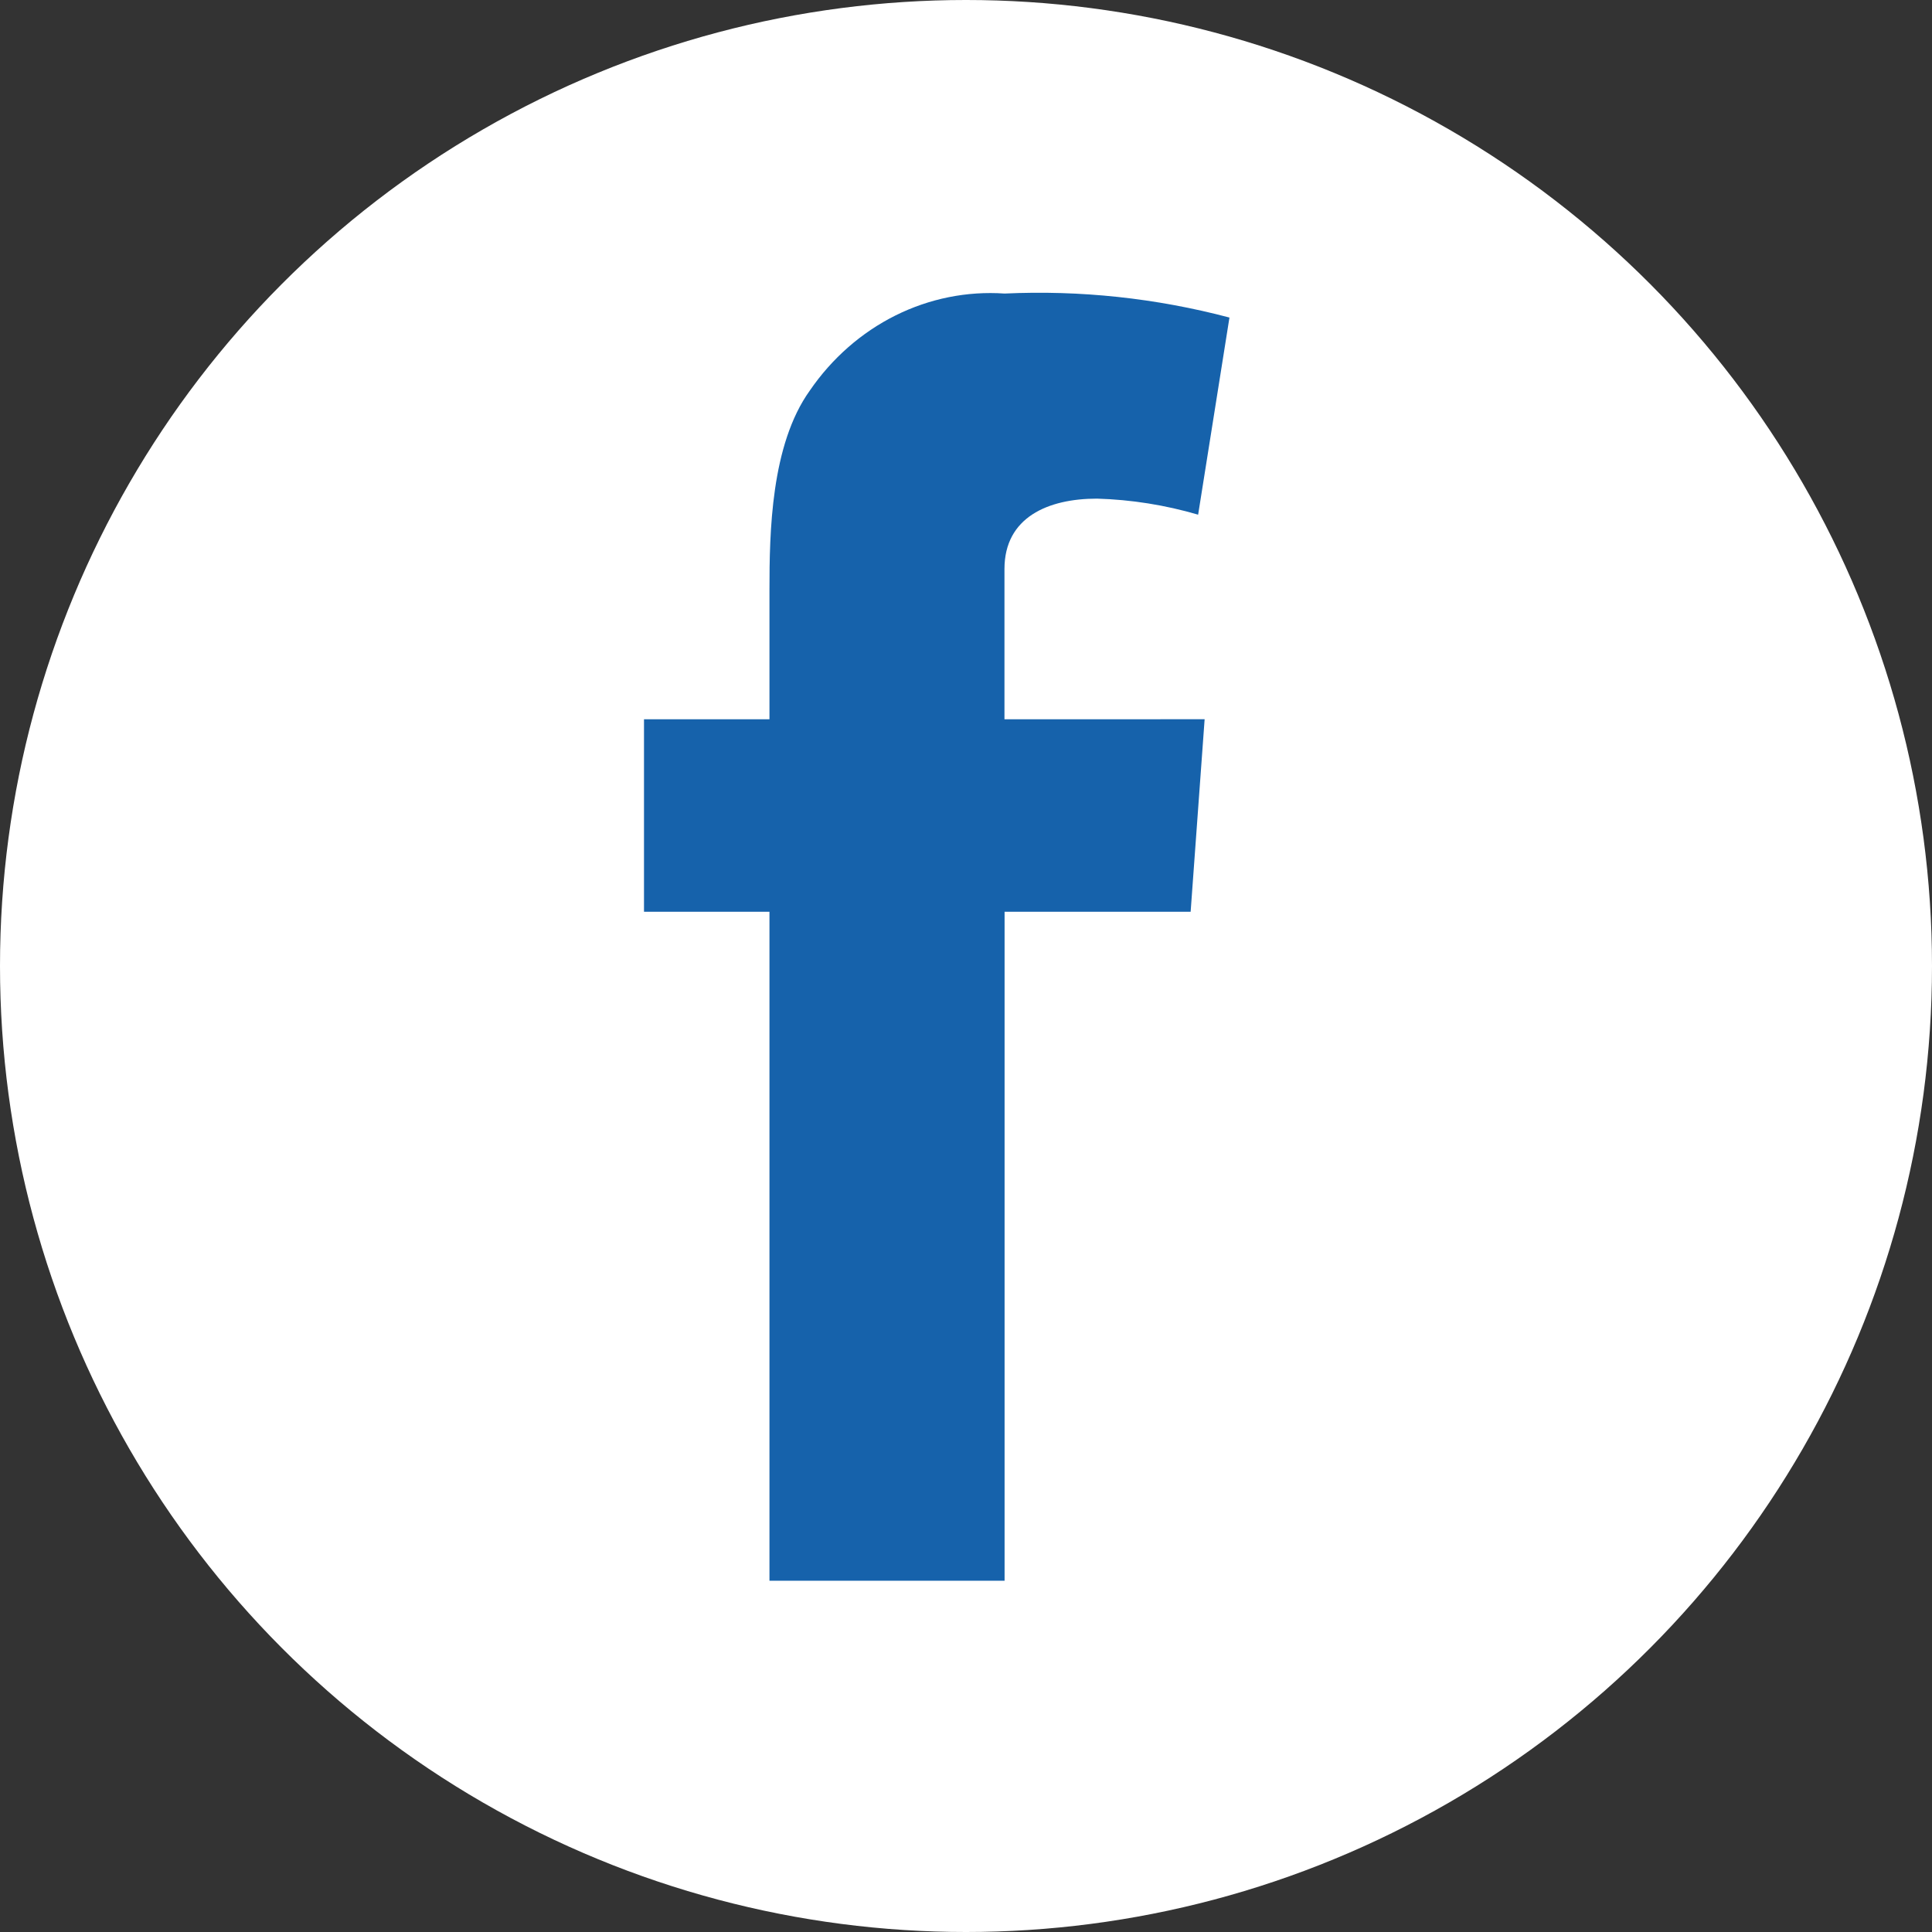
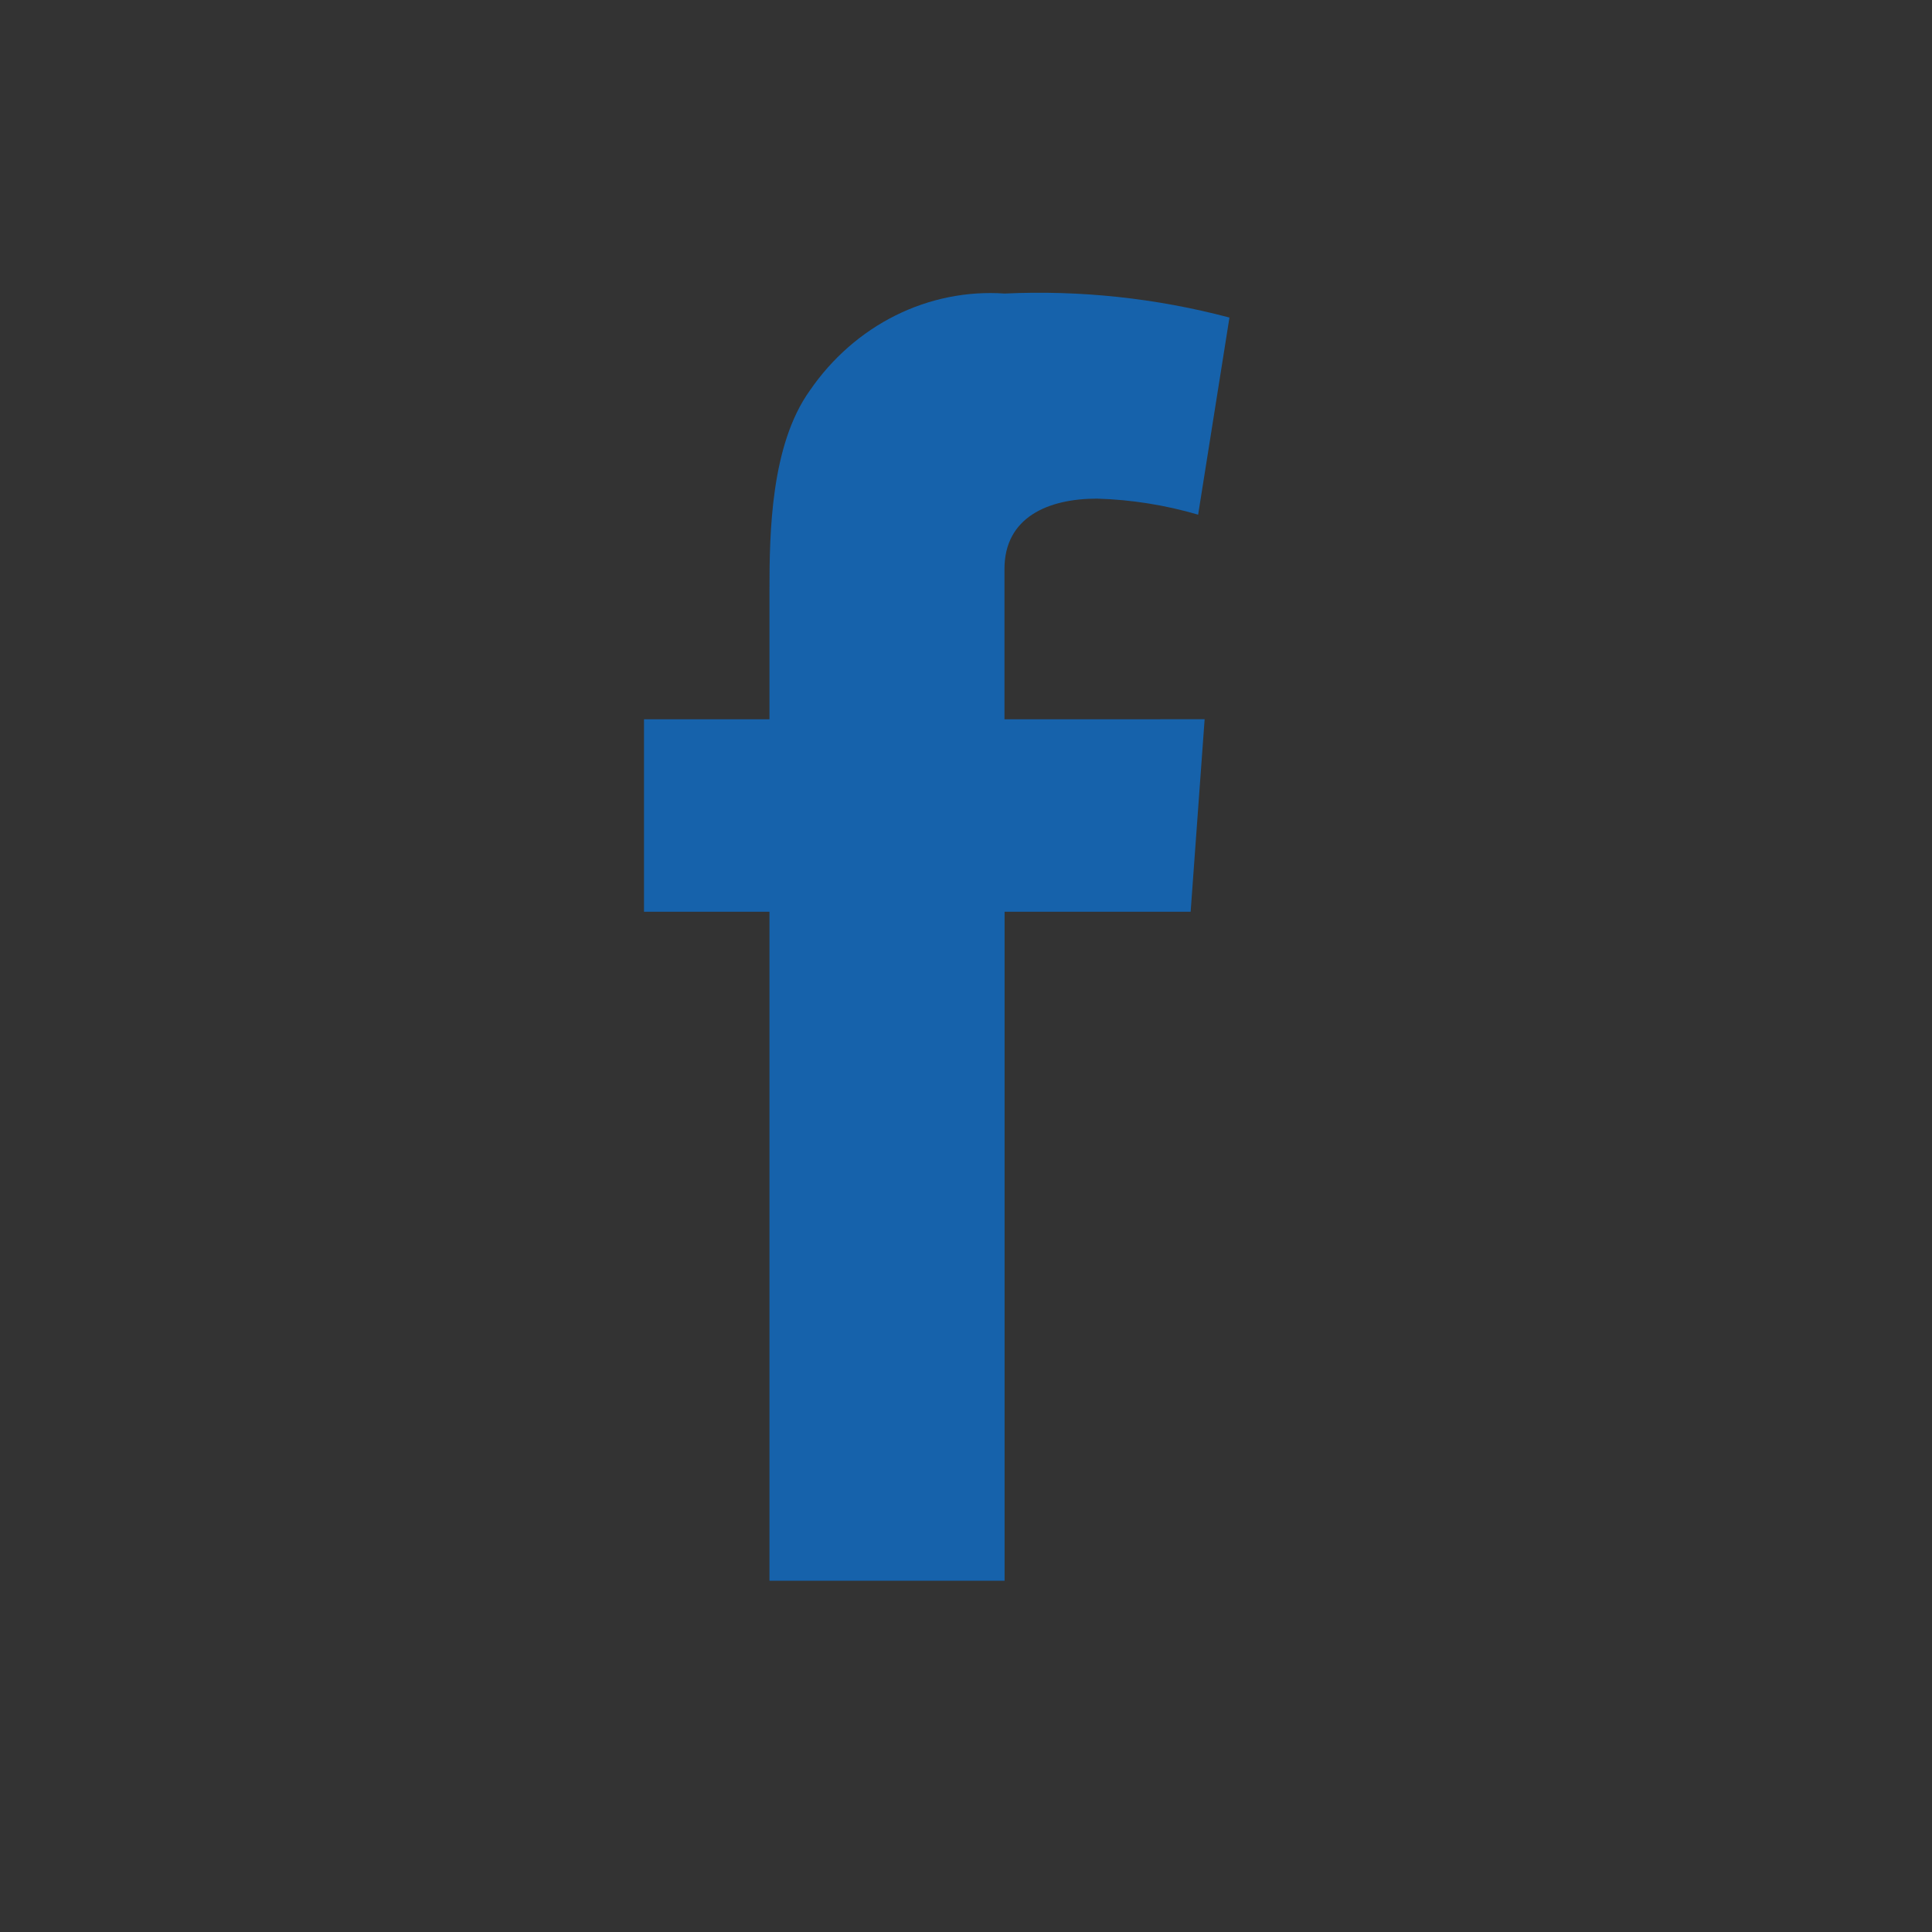
<svg xmlns="http://www.w3.org/2000/svg" width="33" height="33" viewBox="0 0 33 33" fill="none">
  <rect x="0" y="0" width="33" height="33" fill="#333333" stroke="none" />
-   <circle cx="16.5" cy="16.5" r="16.5" fill="white" />
  <path d="M20.576 12.285L20.337 15.573H17.159V27H13.143V15.573H11V12.286H13.143V10.075C13.143 9.102 13.166 7.599 13.833 6.67C14.211 6.119 14.714 5.678 15.296 5.388C15.877 5.099 16.518 4.97 17.159 5.014C18.451 4.954 19.745 5.092 21 5.424L20.465 8.791C19.902 8.626 19.322 8.534 18.738 8.517C17.904 8.517 17.157 8.834 17.157 9.719V12.286L20.576 12.285Z" fill="#1662AB" />
</svg>